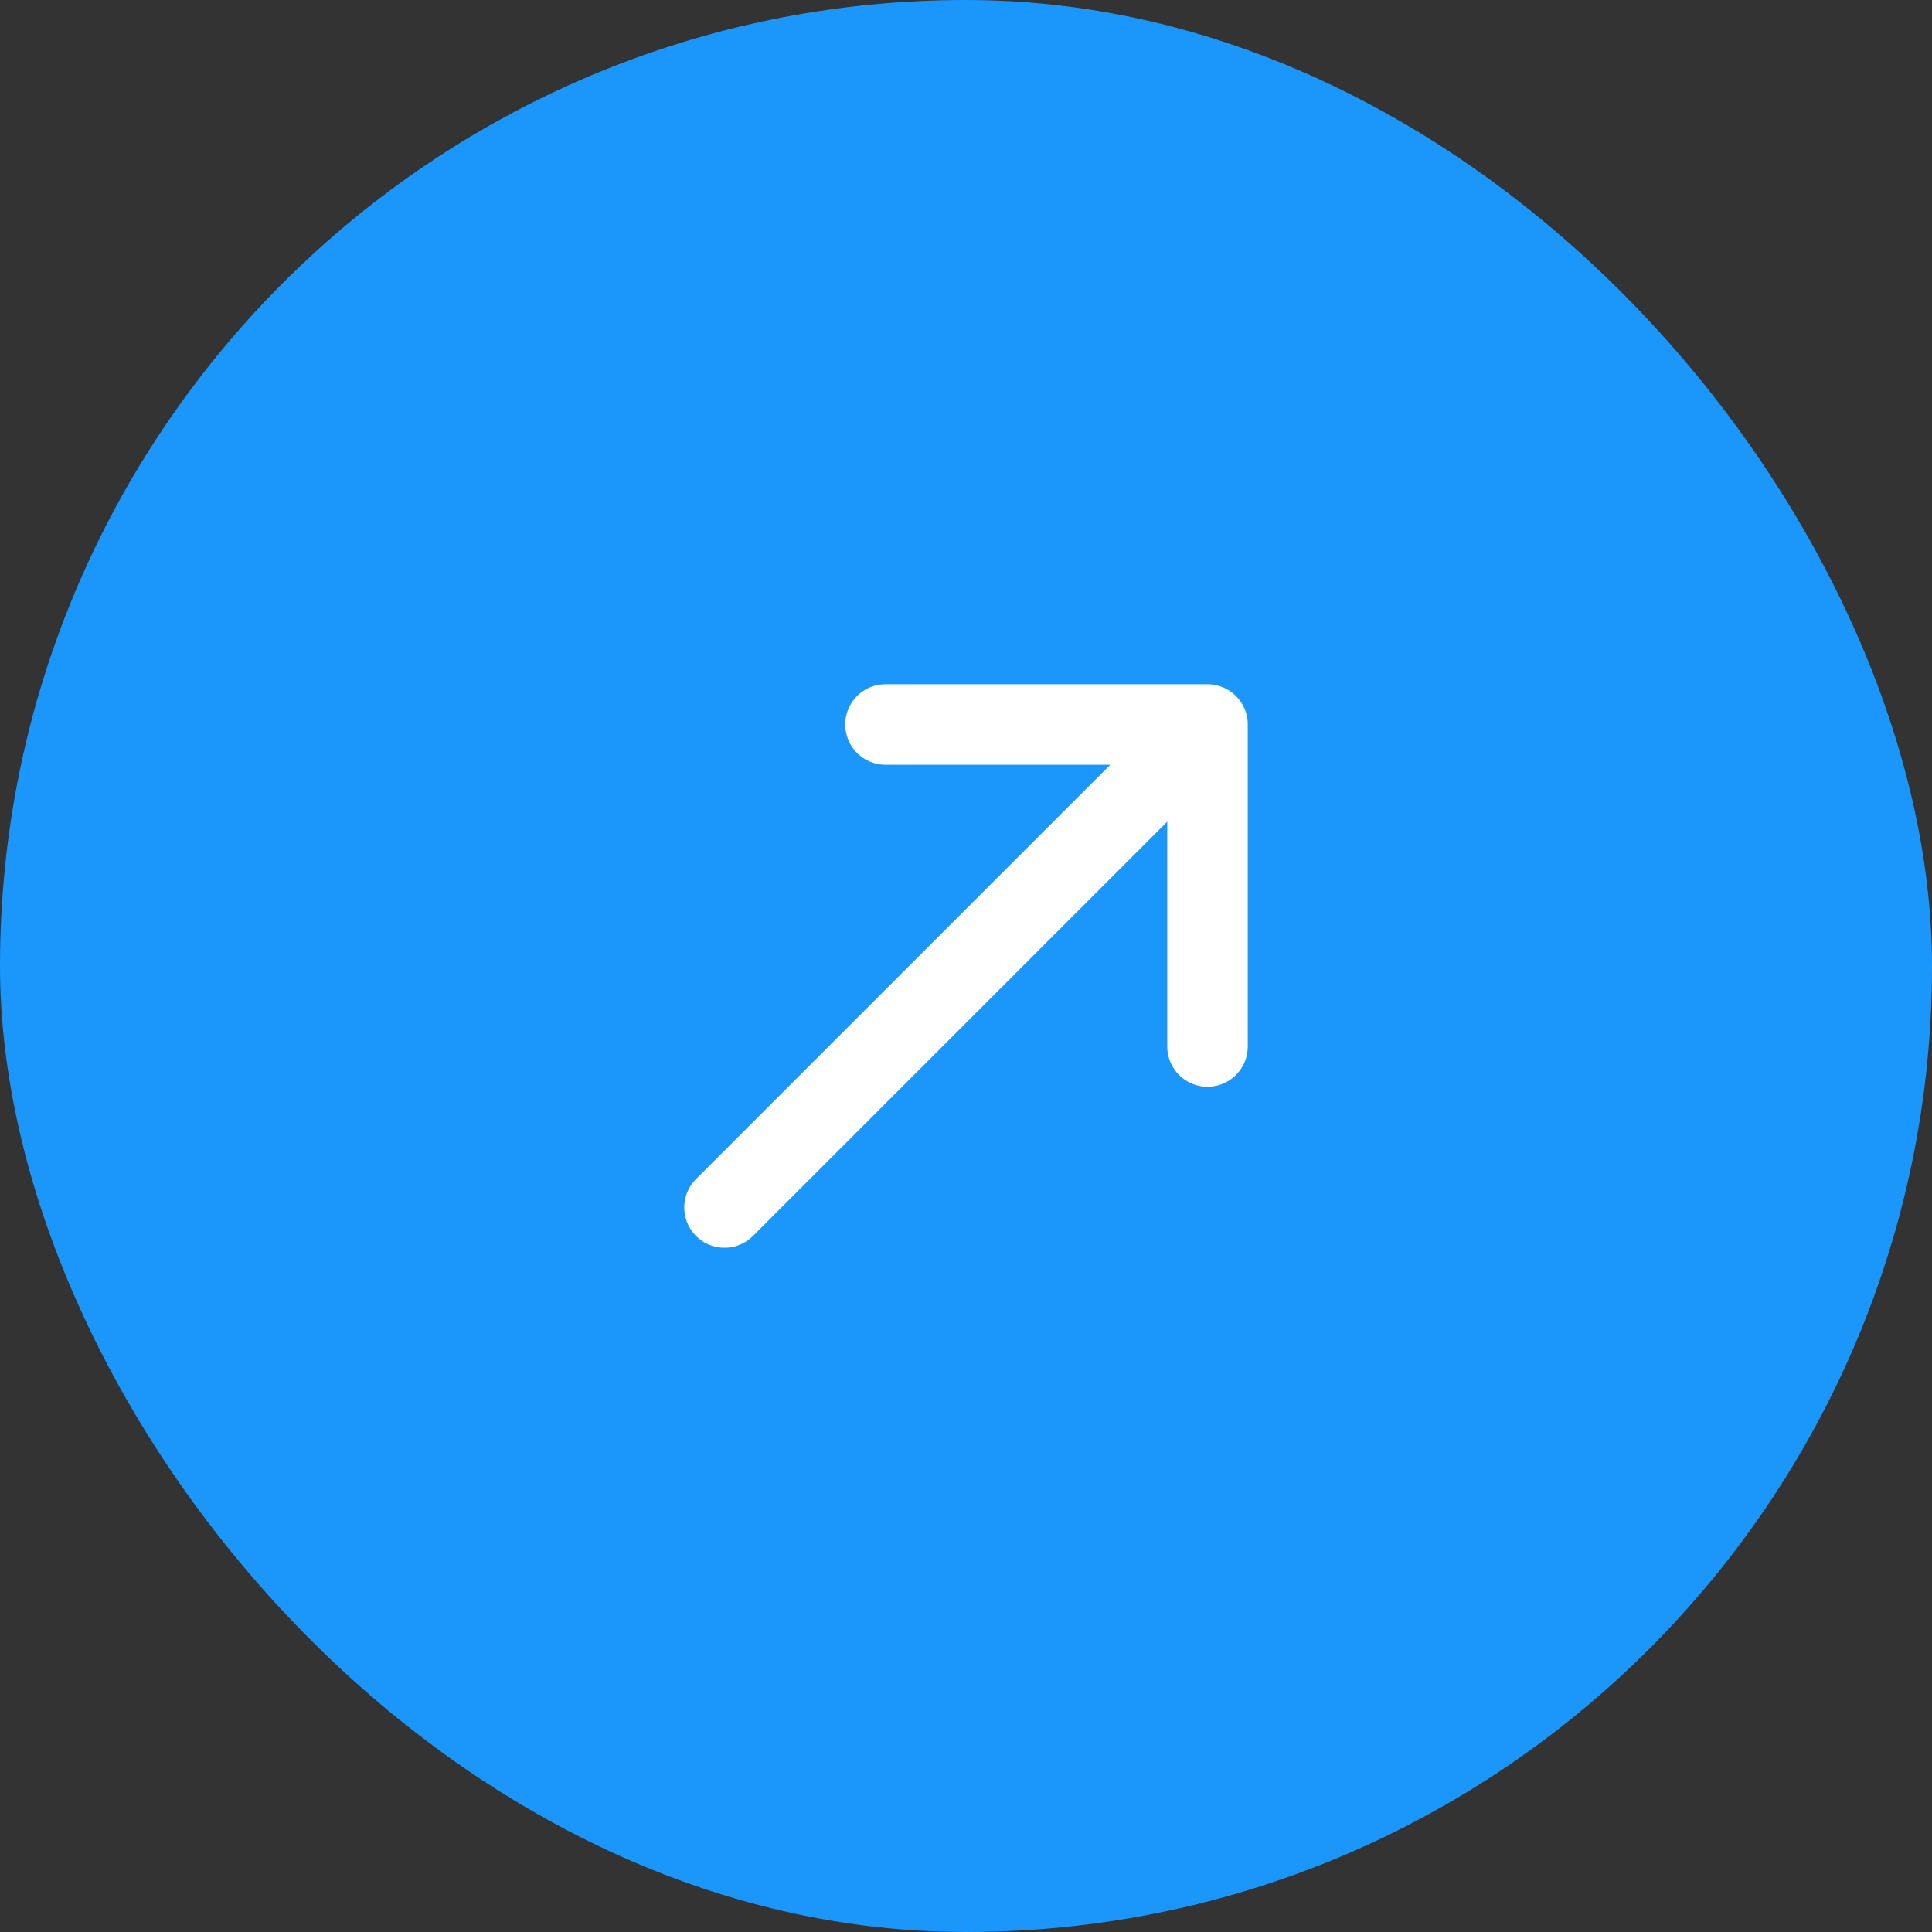
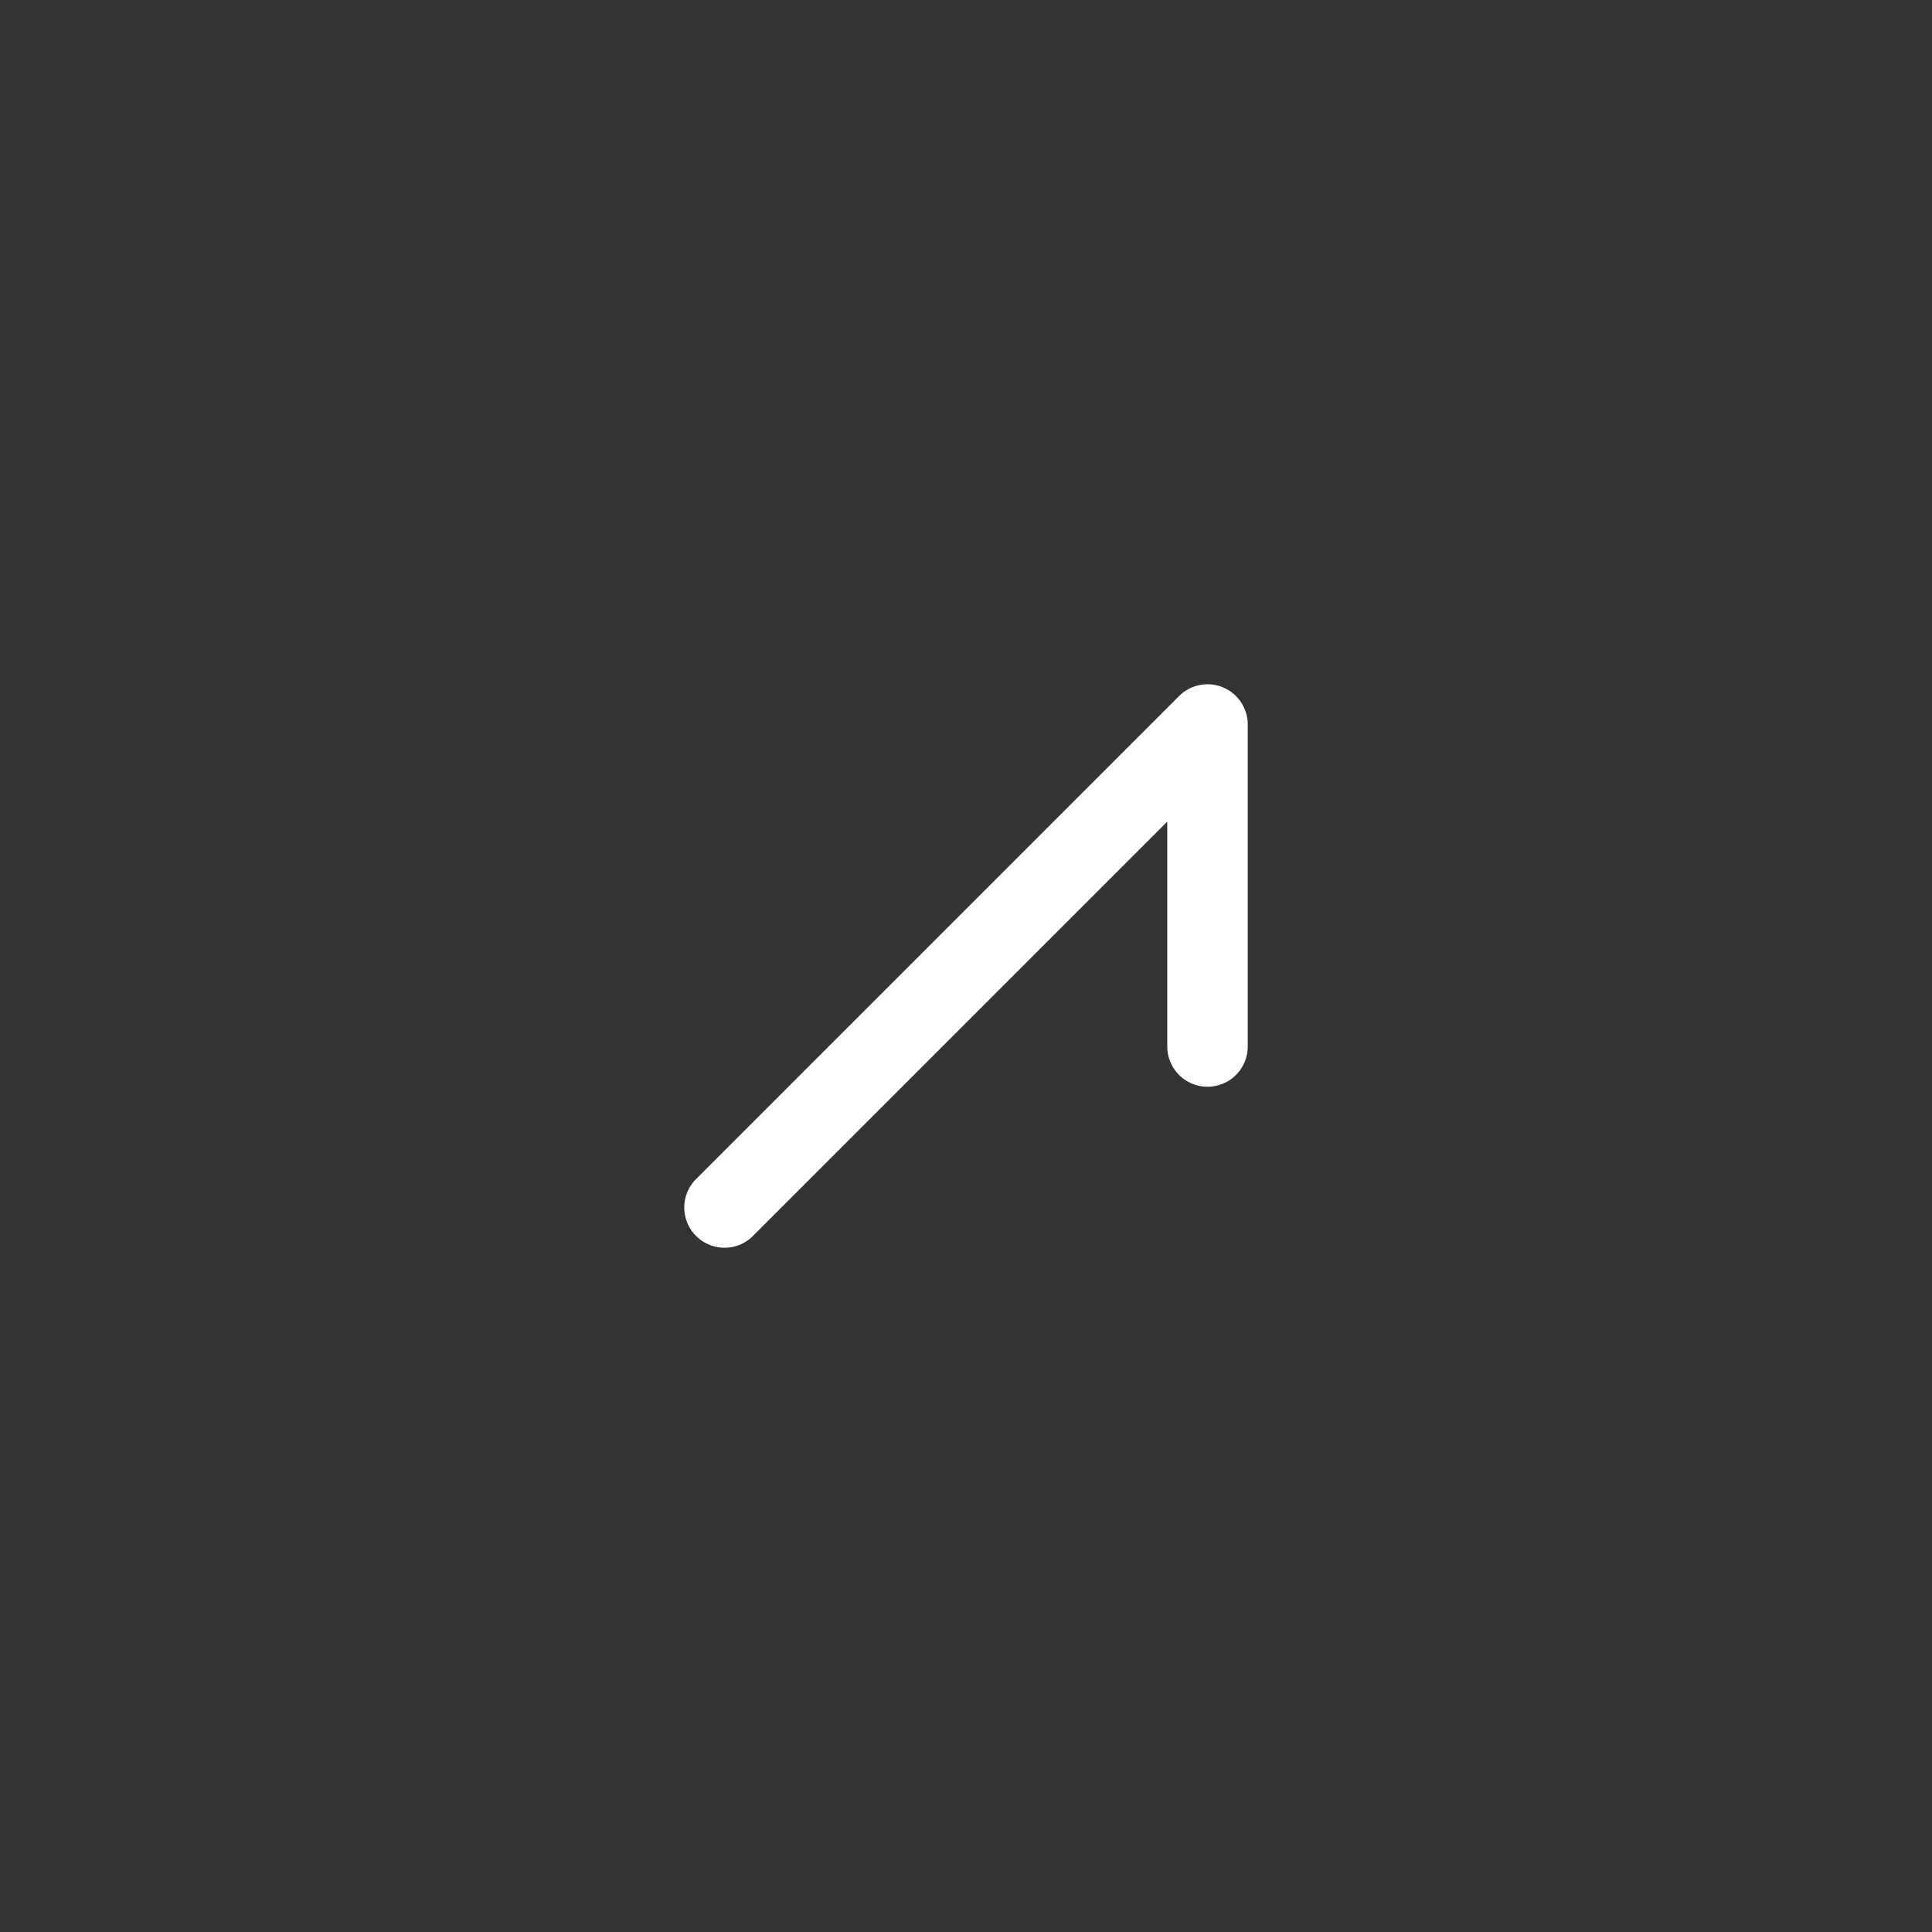
<svg xmlns="http://www.w3.org/2000/svg" width="48" height="48" viewBox="0 0 48 48" fill="none">
  <rect x="0" y="0" width="48" height="48" fill="#333333" stroke="none" />
-   <rect width="48" height="48" rx="24" fill="#1B97FC" />
-   <path d="M18 30L30 18M30 18H22M30 18V26" stroke="white" stroke-width="2" stroke-linecap="round" stroke-linejoin="round" />
+   <path d="M18 30L30 18M30 18M30 18V26" stroke="white" stroke-width="2" stroke-linecap="round" stroke-linejoin="round" />
</svg>